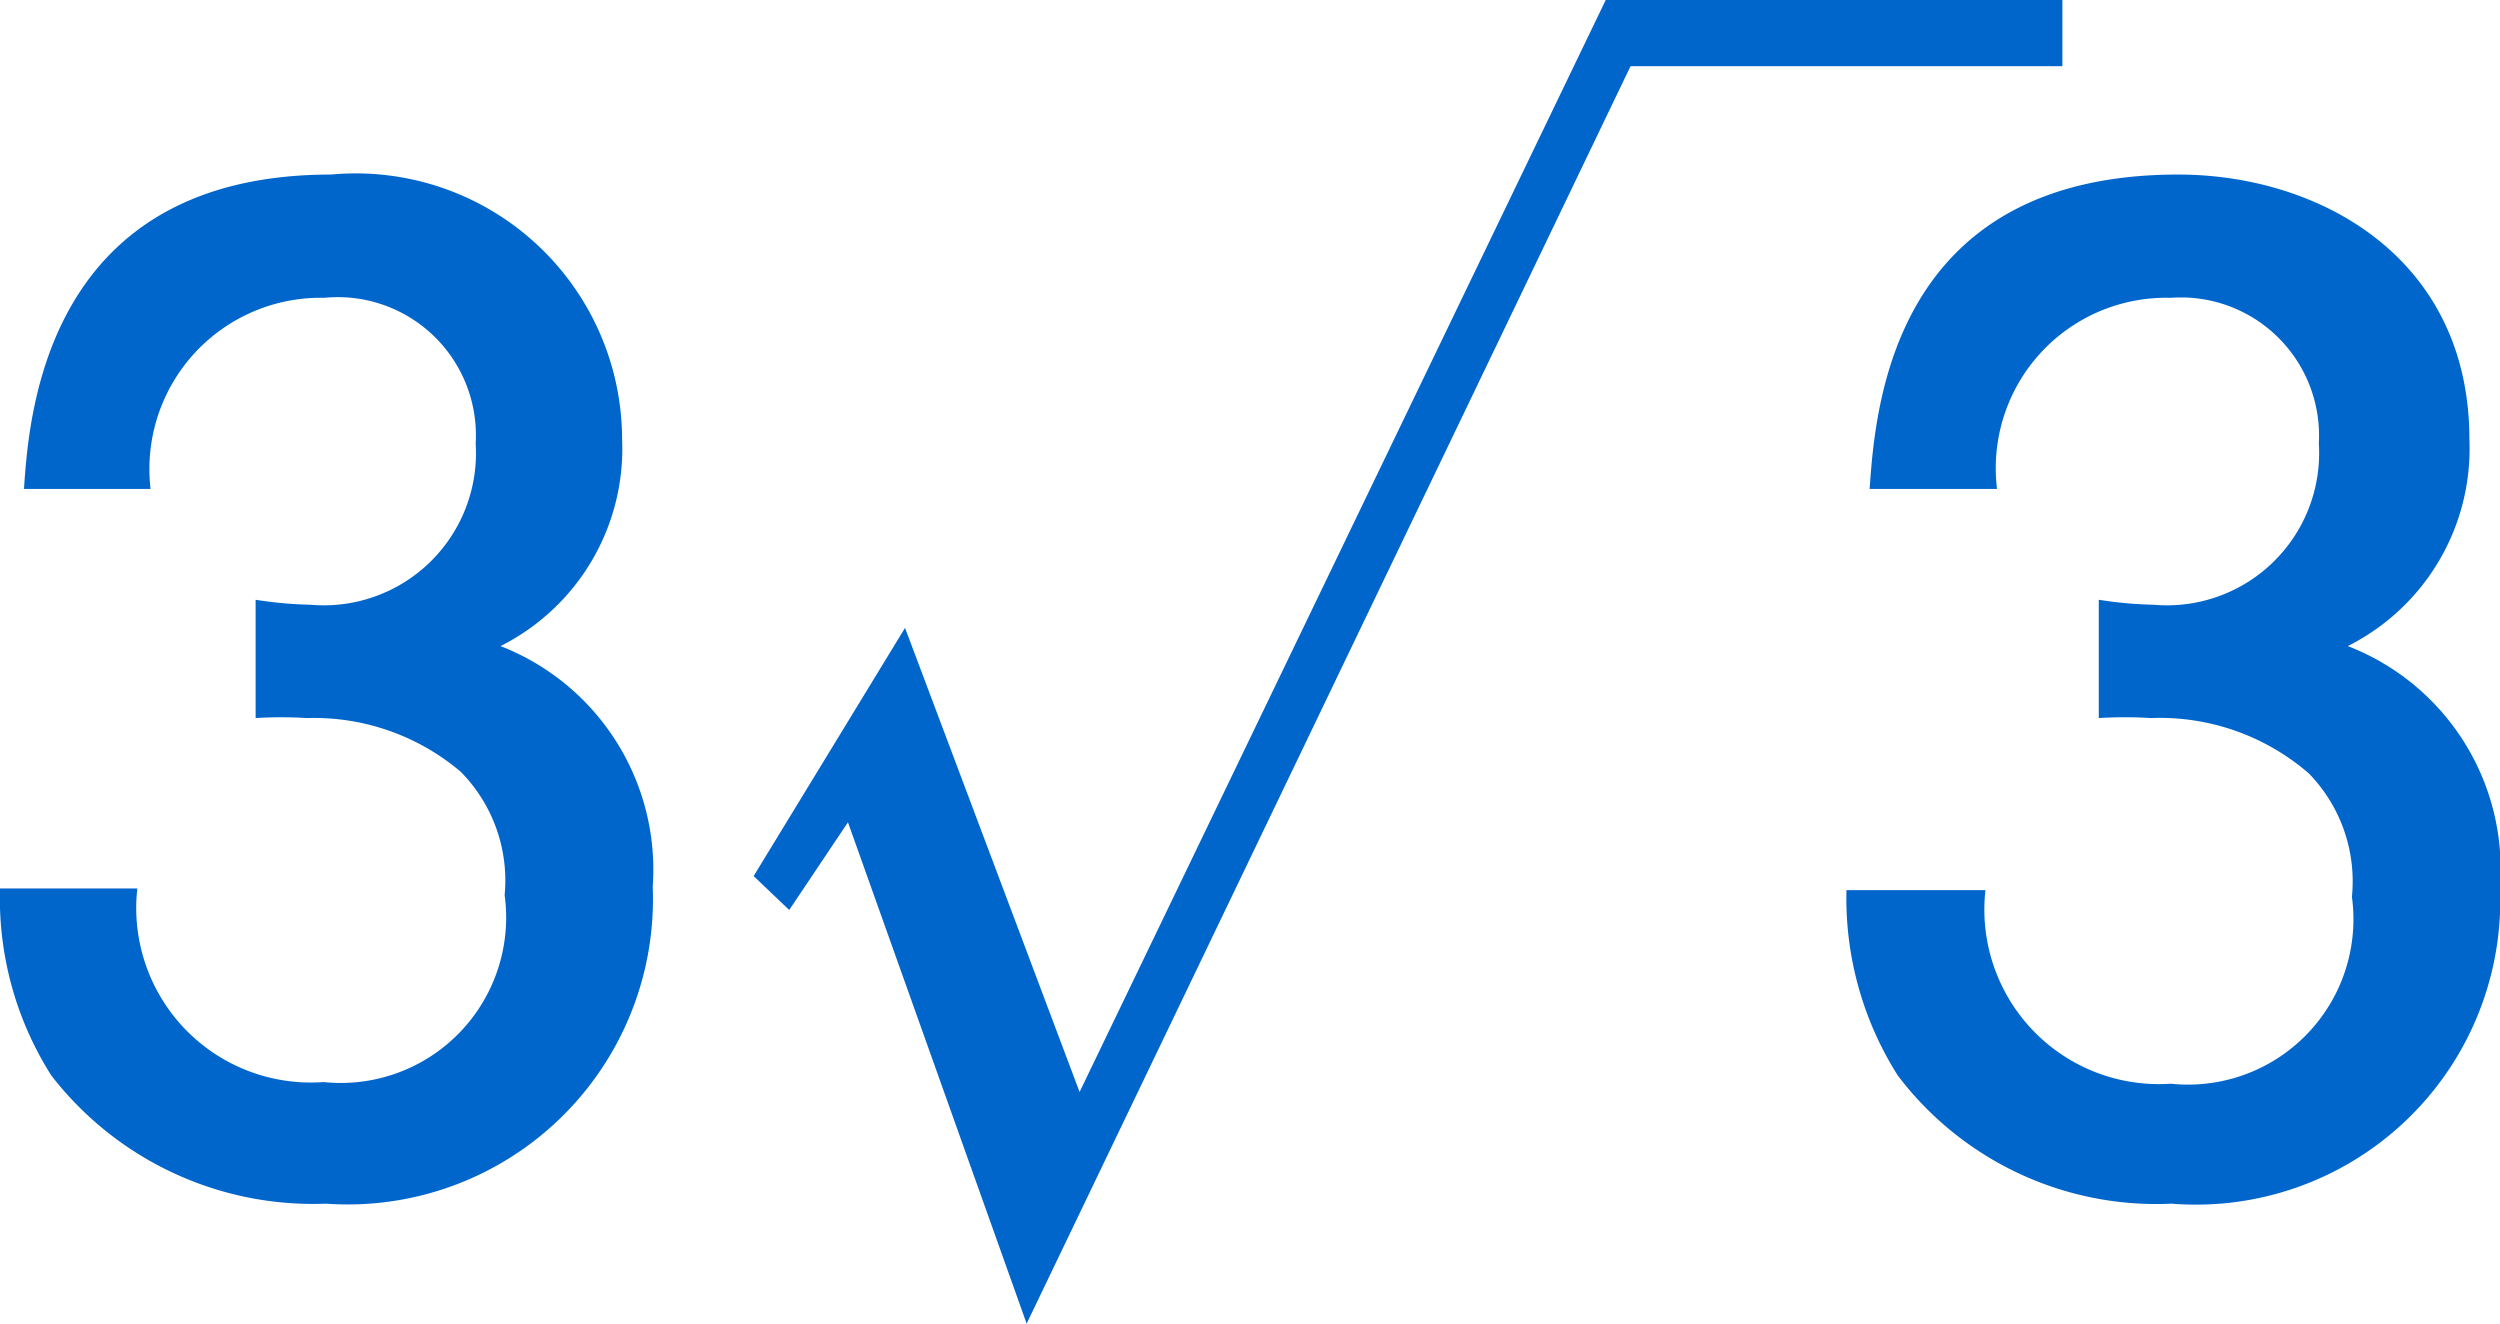
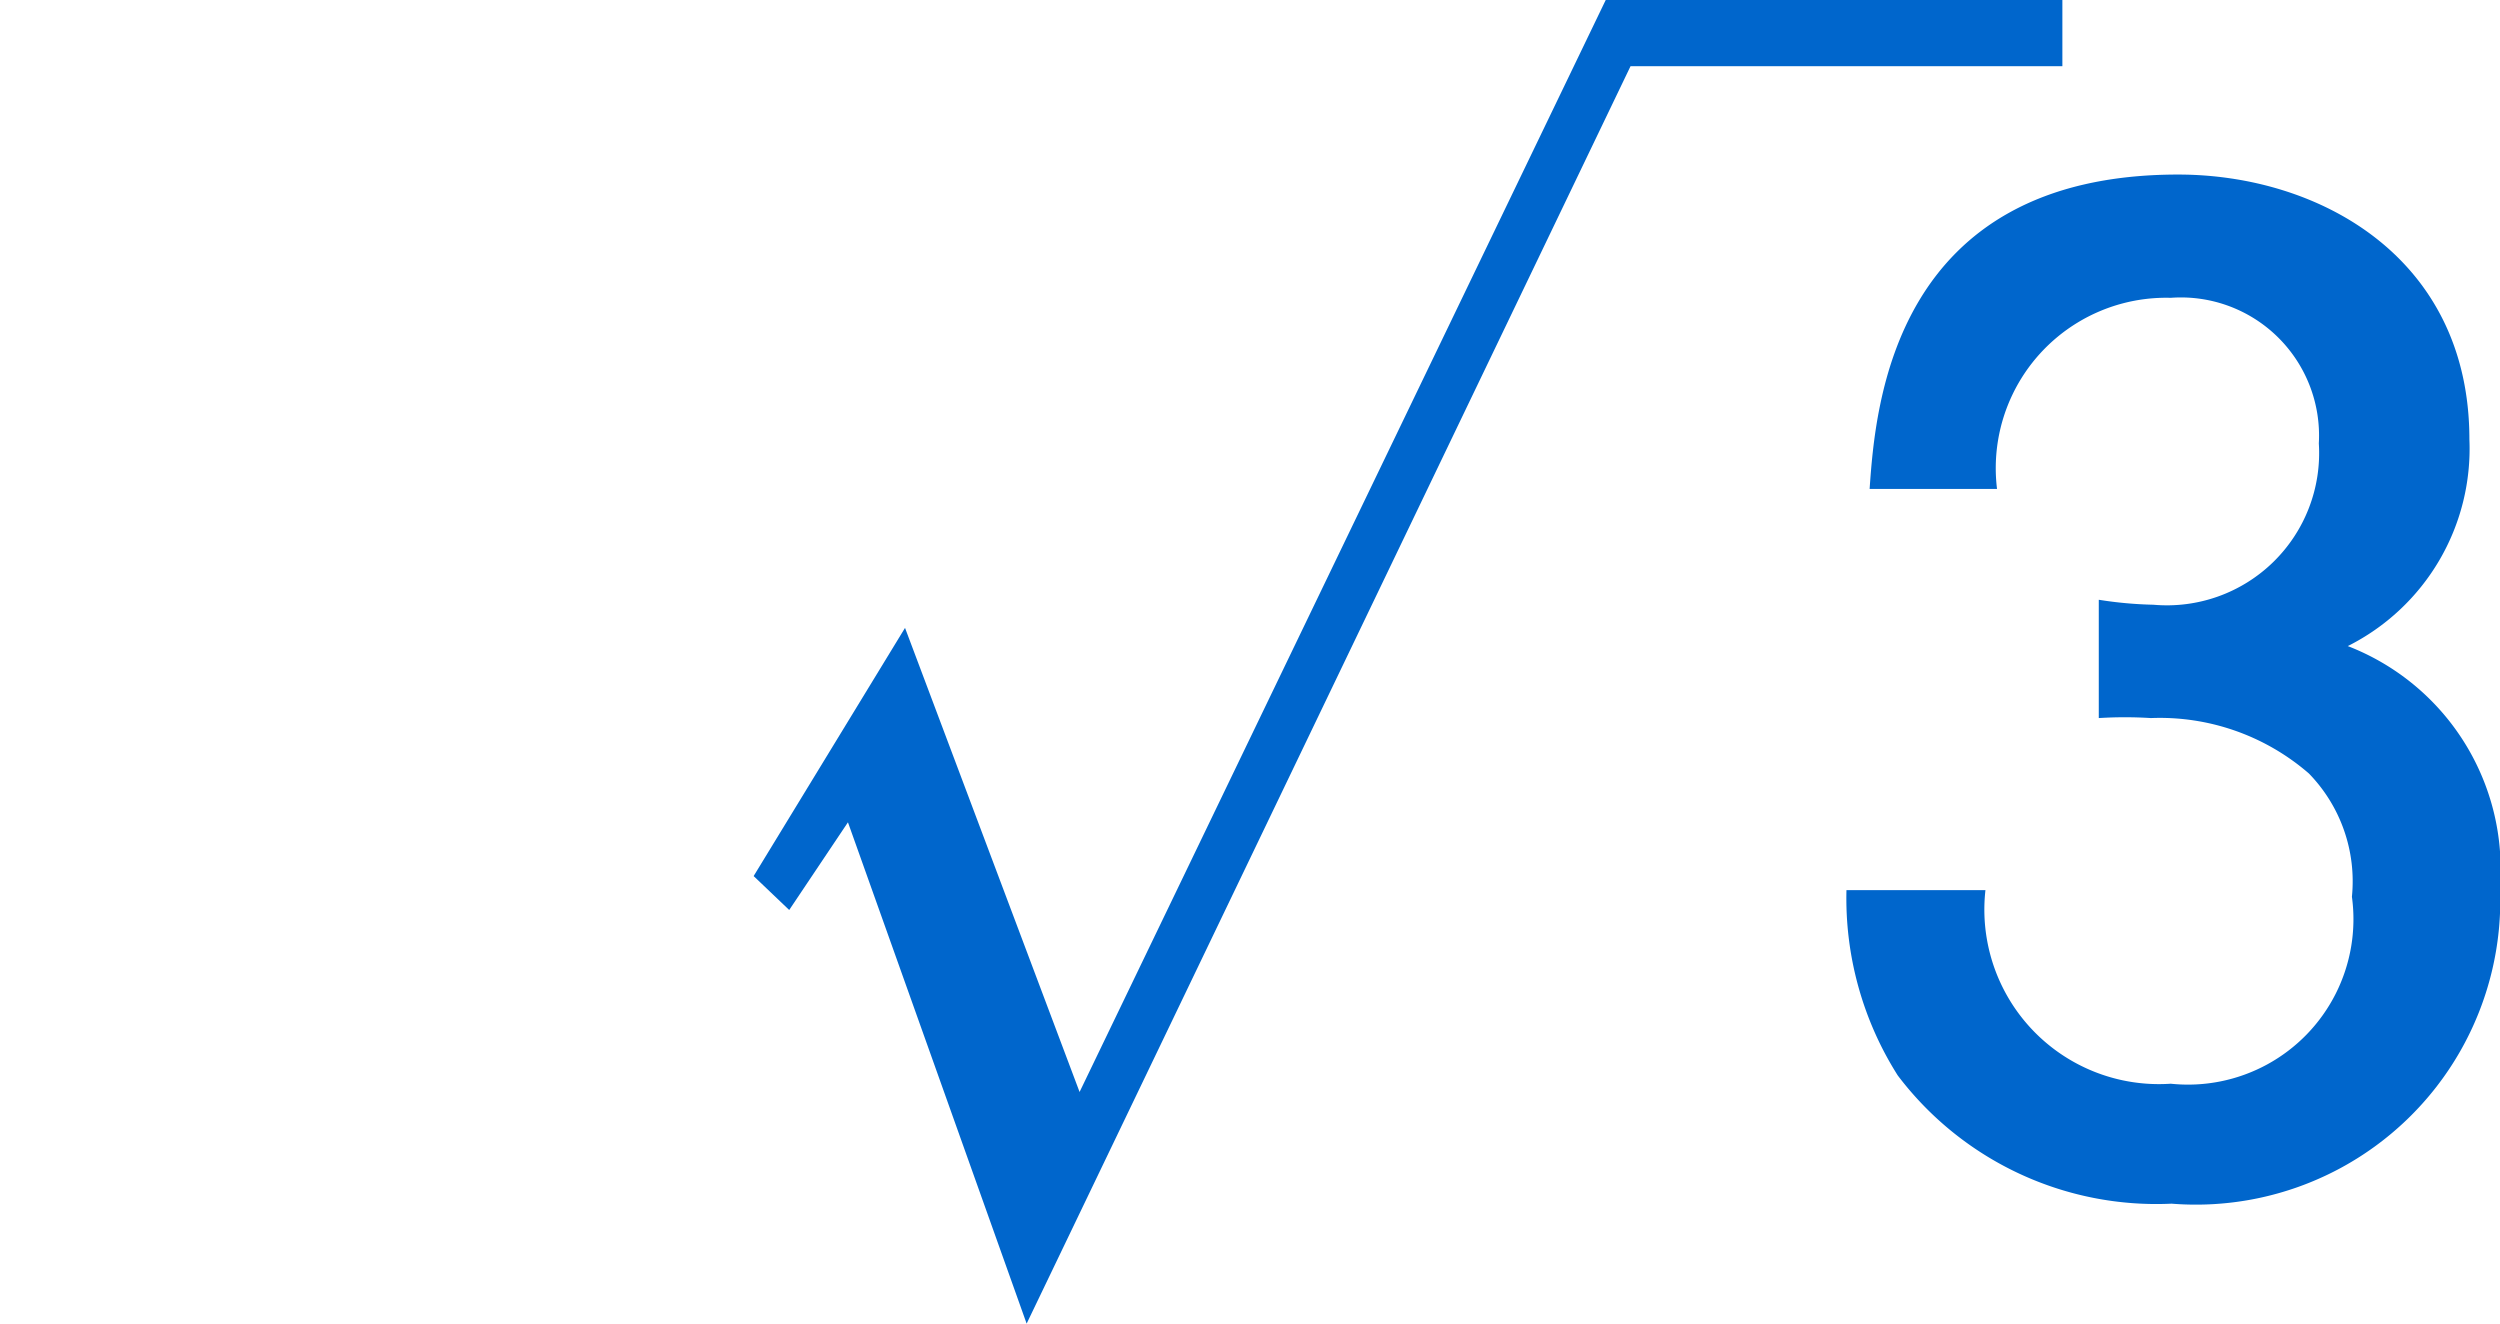
<svg xmlns="http://www.w3.org/2000/svg" width="30.22" height="16.01" viewBox="0 0 30.22 16.01">
  <defs>
    <style>
      .a {
        fill: #0066cc;
      }
    </style>
  </defs>
  <title>question_200225_02</title>
  <g>
-     <path class="a" d="M3.94,14.55A4,4,0,0,1,.62,13,4,4,0,0,1,0,10.74H1.66a2.11,2.11,0,0,0,2.25,2.34A2,2,0,0,0,6.1,10.82a1.87,1.87,0,0,0-.53-1.49,2.74,2.74,0,0,0-1.86-.65,5,5,0,0,0-.62,0V7.25a4.83,4.83,0,0,0,.66.06,1.84,1.84,0,0,0,2-1.95A1.67,1.67,0,0,0,3.92,3.6a2.07,2.07,0,0,0-2.1,2.31H.29C.35,5,.56,2.11,4,2.11a3.22,3.22,0,0,1,3.52,3.2,2.67,2.67,0,0,1-1.47,2.5,2.9,2.9,0,0,1,1.84,2.91A3.69,3.69,0,0,1,3.94,14.55Z" />
    <path class="a" d="M24.93,0V.8H19.71L12.41,16,10.25,9.94,9.54,11l-.43-.41,1.83-3,2.11,5.61L19.41,0Z" />
    <path class="a" d="M26.25,14.55A3.92,3.92,0,0,1,22.94,13a4,4,0,0,1-.62-2.24H24a2.11,2.11,0,0,0,2.24,2.34,2,2,0,0,0,2.19-2.26,1.87,1.87,0,0,0-.52-1.49A2.75,2.75,0,0,0,26,8.68a5.06,5.06,0,0,0-.63,0V7.25a4.83,4.83,0,0,0,.66.06,1.84,1.84,0,0,0,2-1.95A1.67,1.67,0,0,0,26.24,3.6a2.06,2.06,0,0,0-2.1,2.31H22.6c.07-1,.28-3.8,3.73-3.8,1.7,0,3.52,1,3.52,3.2a2.67,2.67,0,0,1-1.47,2.5,2.89,2.89,0,0,1,1.84,2.91A3.68,3.68,0,0,1,26.25,14.55Z" />
  </g>
</svg>